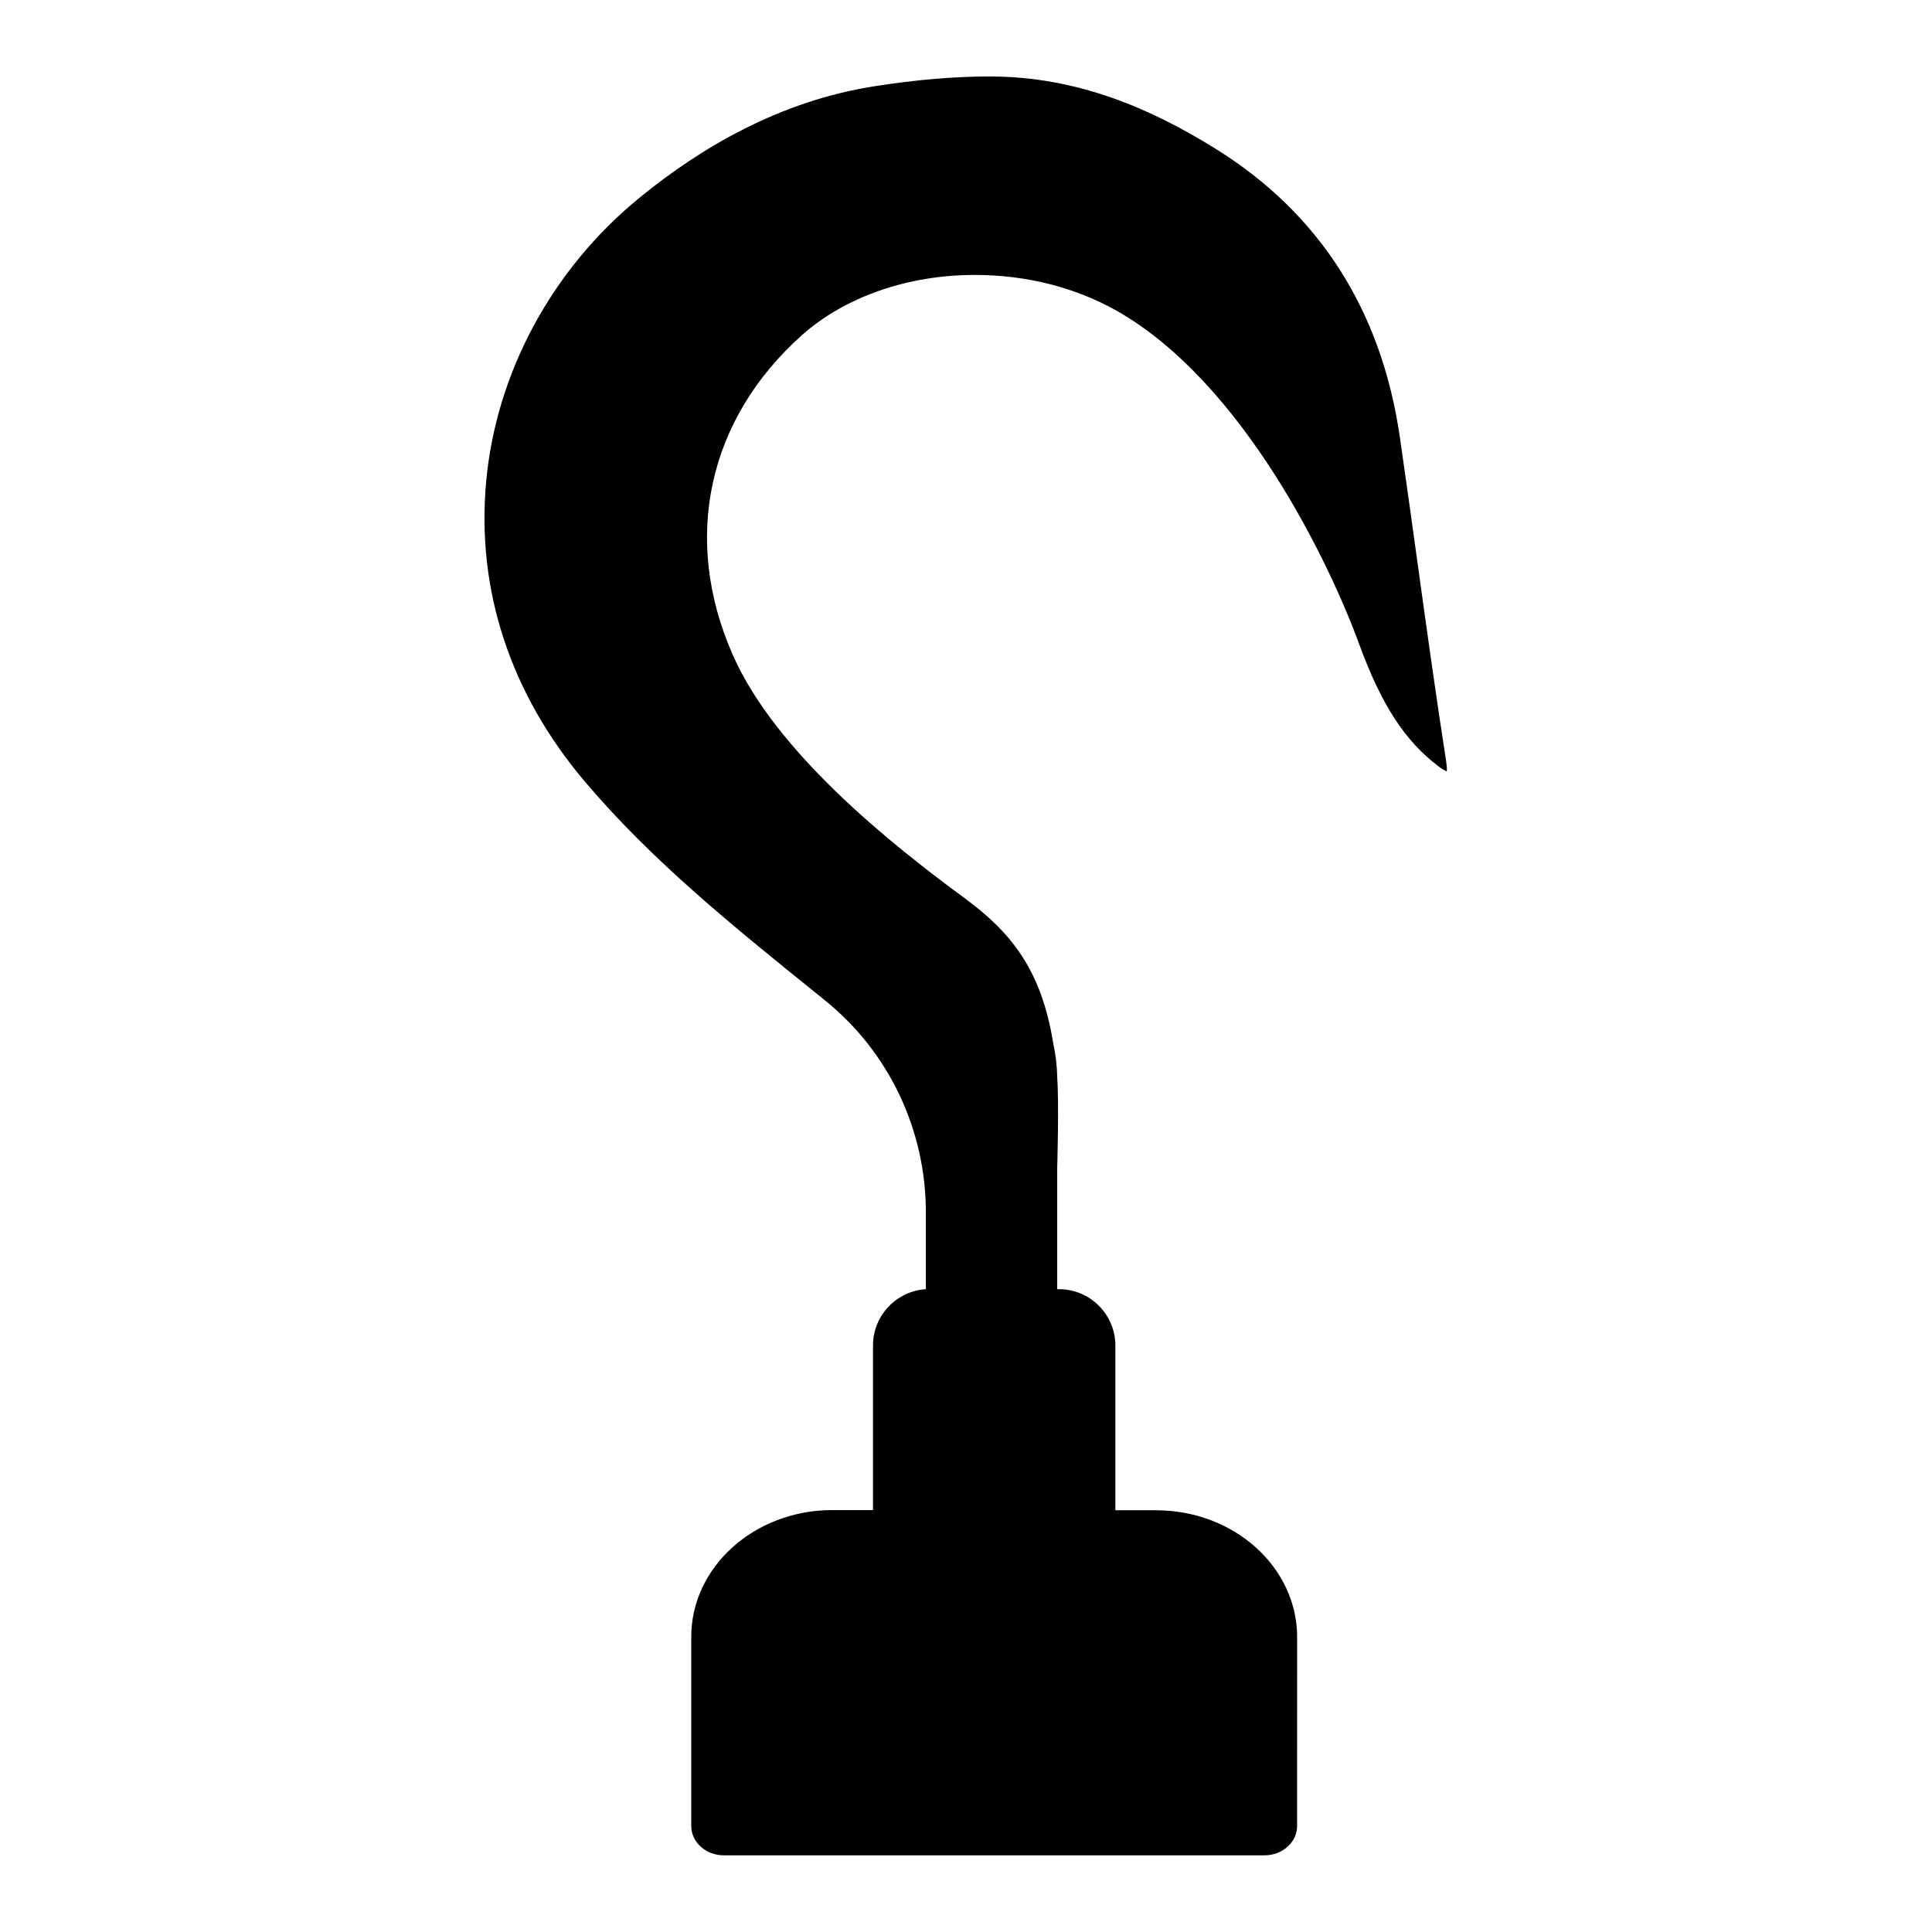
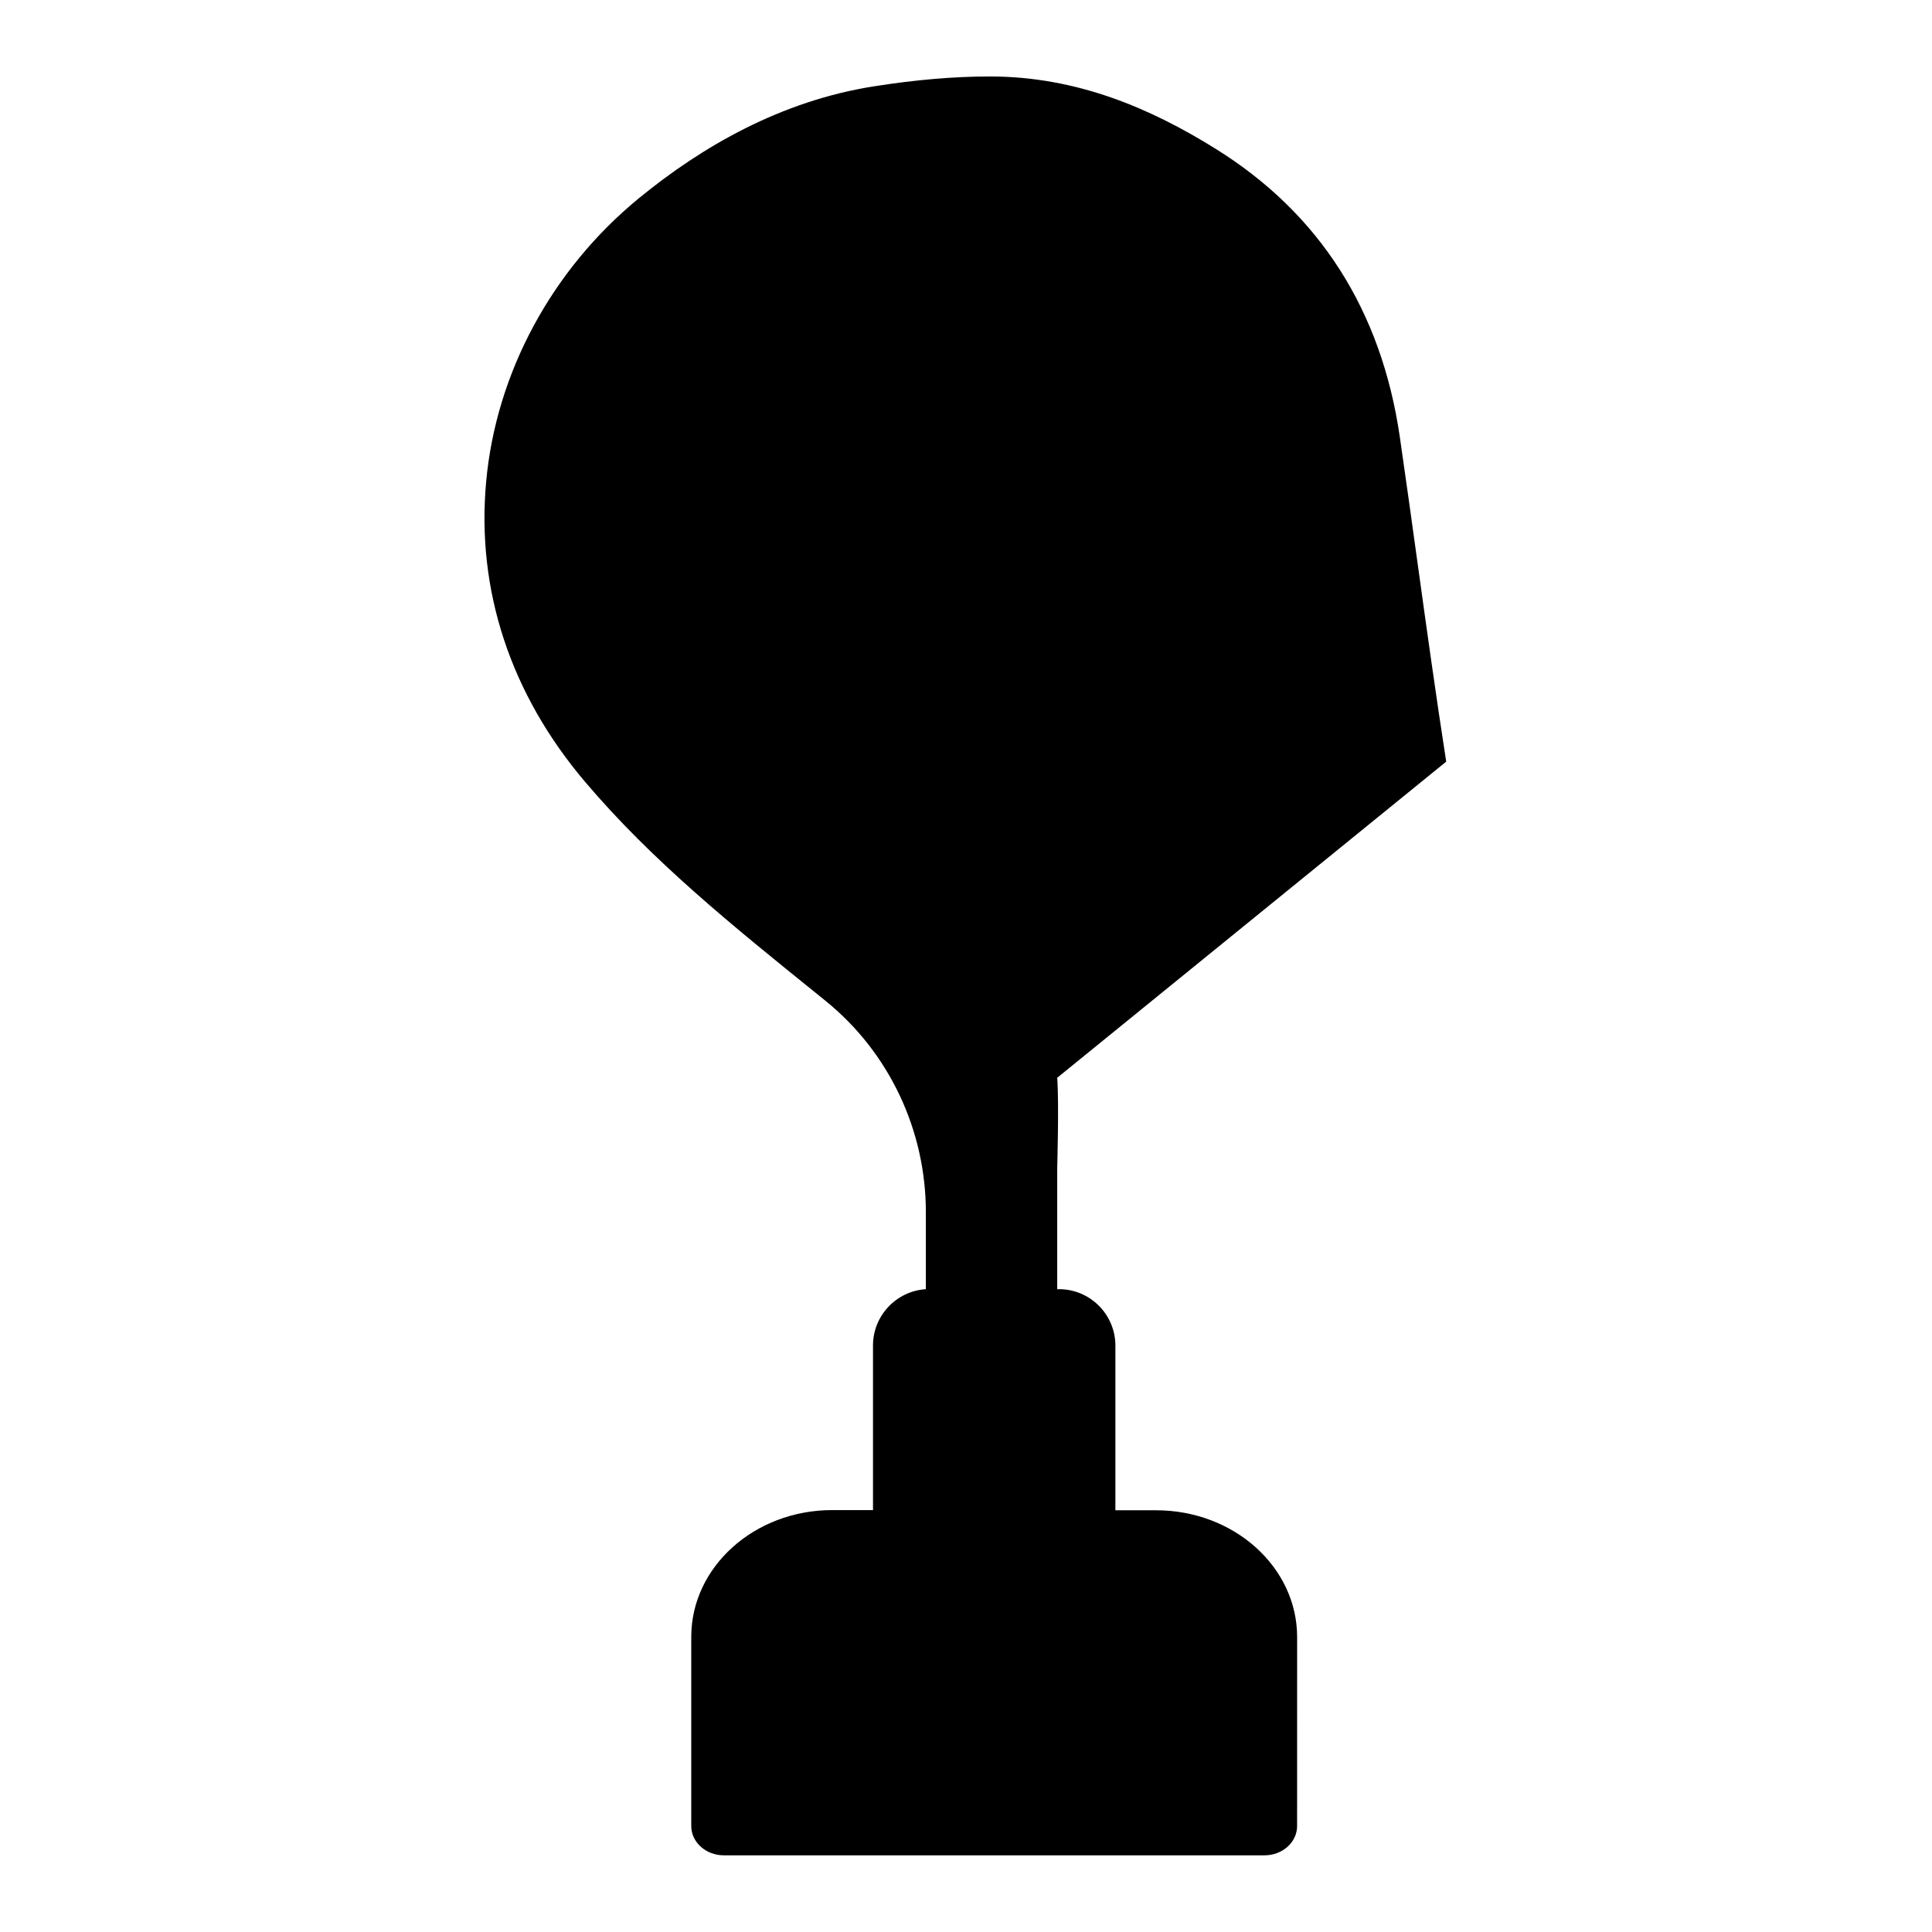
<svg xmlns="http://www.w3.org/2000/svg" fill="#000000" width="800px" height="800px" version="1.1" viewBox="144 144 512 512">
-   <path d="m527.26 345.84c-2.719-17.48-5.188-35.266-7.559-52.395-1.512-11.035-3.125-22.469-4.734-33.656-4.887-33.555-21.312-59.246-48.77-76.328-17.281-10.781-36.879-19.195-59.852-19.195-9.473 0-19.598 0.855-30.781 2.621-24.641 3.879-45.547 15.969-62.223 29.625-23.125 18.941-37.887 46.352-40.508 75.168-2.621 28.719 6.449 56.227 26.25 79.551 17.684 20.859 38.895 37.988 61.312 56.074l2.117 1.715c0.102 0.051 0.203 0.152 0.25 0.203 16.879 13.652 26.602 34.309 26.602 56.023v20.398c-7.809 0.504-14.008 7.004-14.008 14.914v43.629h-10.781c-20.656 0-37.383 15.062-37.383 33.605v50.129c0 4.281 3.879 7.758 8.613 7.758h143.33c4.734 0 8.613-3.477 8.613-7.758l0.008-50.078c0-18.539-16.727-33.605-37.383-33.605h-10.781v-43.629c0-8.262-6.699-14.965-14.965-14.965h-0.453v-32.094s0.504-17.383 0-23.93c-0.051-3.324-0.453-6.449-1.059-9.168-3.125-19.297-11.035-29.27-23.426-38.391-20.051-14.711-50.18-38.895-61.465-64.438-13.602-30.781-6.699-62.523 18.34-84.84 11.387-10.125 28.062-15.922 45.746-15.922 13.602 0 26.602 3.273 37.586 9.473 33.453 18.941 56.375 66.605 64.336 88.469 5.844 15.922 12.09 25.594 21.008 32.293 0.754 0.605 1.512 1.008 2.168 1.359 0.098-0.805-0.004-1.609-0.152-2.617z" />
+   <path d="m527.26 345.84c-2.719-17.48-5.188-35.266-7.559-52.395-1.512-11.035-3.125-22.469-4.734-33.656-4.887-33.555-21.312-59.246-48.77-76.328-17.281-10.781-36.879-19.195-59.852-19.195-9.473 0-19.598 0.855-30.781 2.621-24.641 3.879-45.547 15.969-62.223 29.625-23.125 18.941-37.887 46.352-40.508 75.168-2.621 28.719 6.449 56.227 26.25 79.551 17.684 20.859 38.895 37.988 61.312 56.074l2.117 1.715c0.102 0.051 0.203 0.152 0.25 0.203 16.879 13.652 26.602 34.309 26.602 56.023v20.398c-7.809 0.504-14.008 7.004-14.008 14.914v43.629h-10.781c-20.656 0-37.383 15.062-37.383 33.605v50.129c0 4.281 3.879 7.758 8.613 7.758h143.33c4.734 0 8.613-3.477 8.613-7.758l0.008-50.078c0-18.539-16.727-33.605-37.383-33.605h-10.781v-43.629c0-8.262-6.699-14.965-14.965-14.965h-0.453v-32.094s0.504-17.383 0-23.93z" />
</svg>